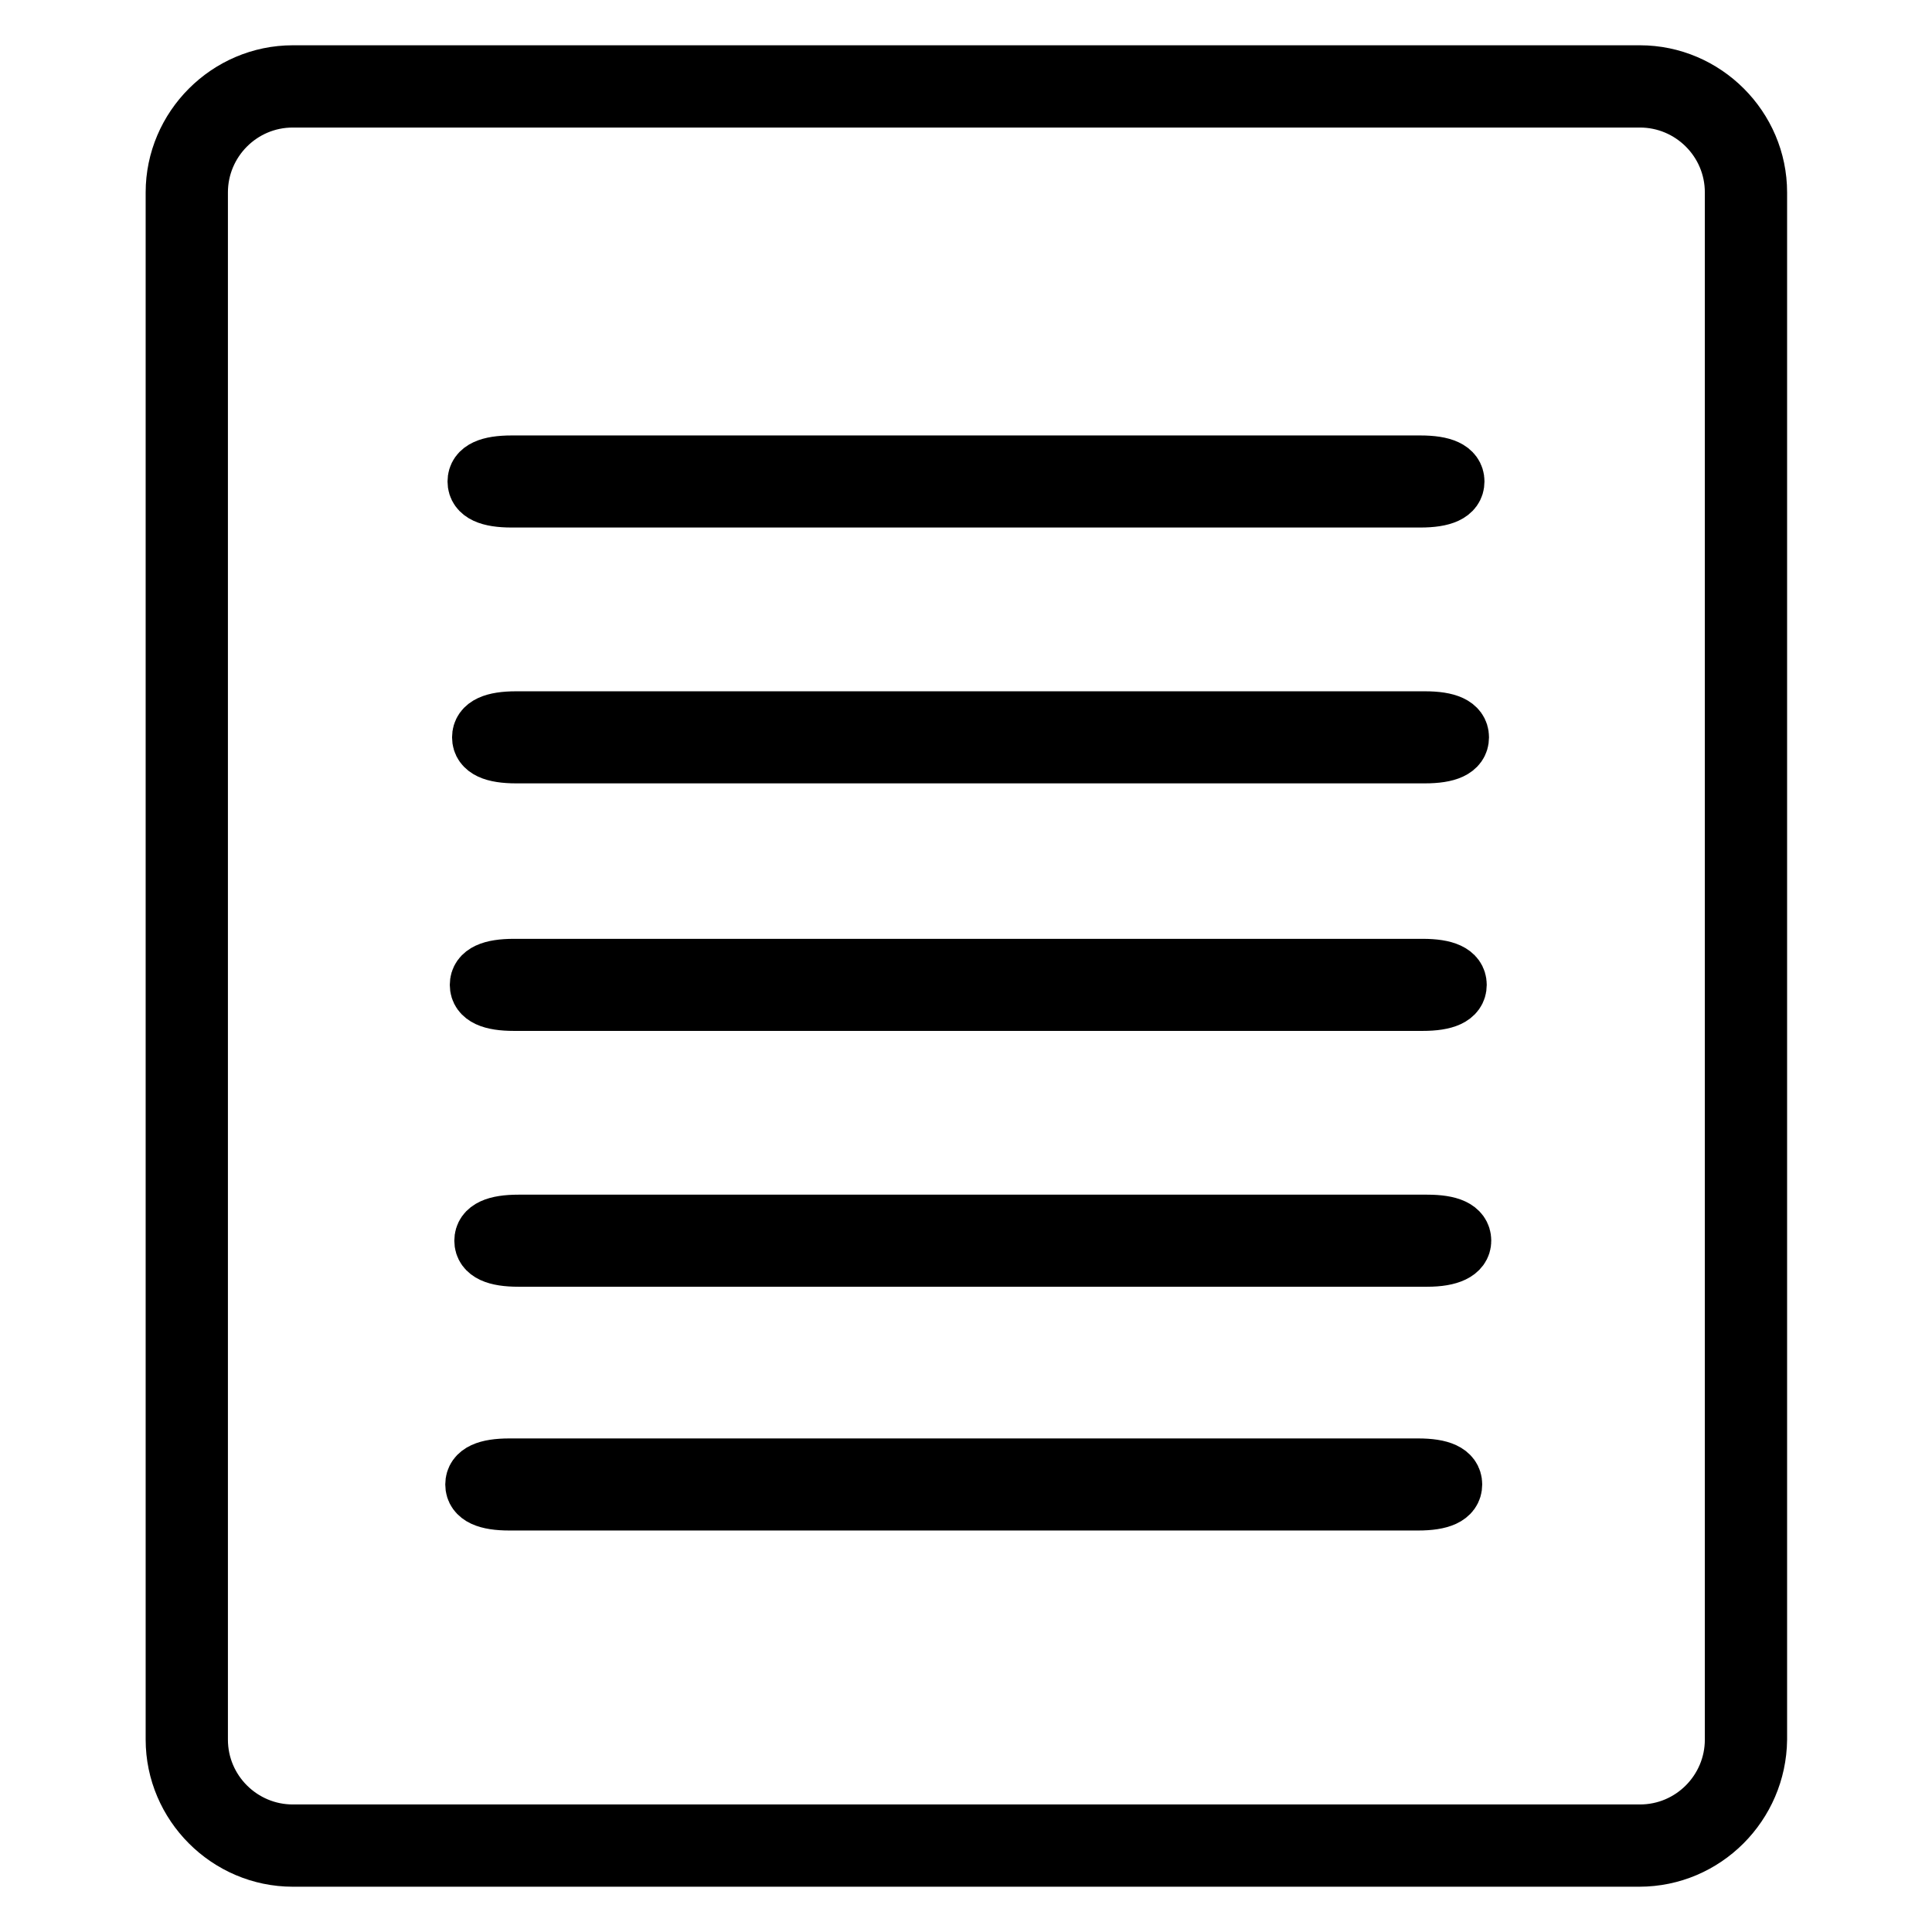
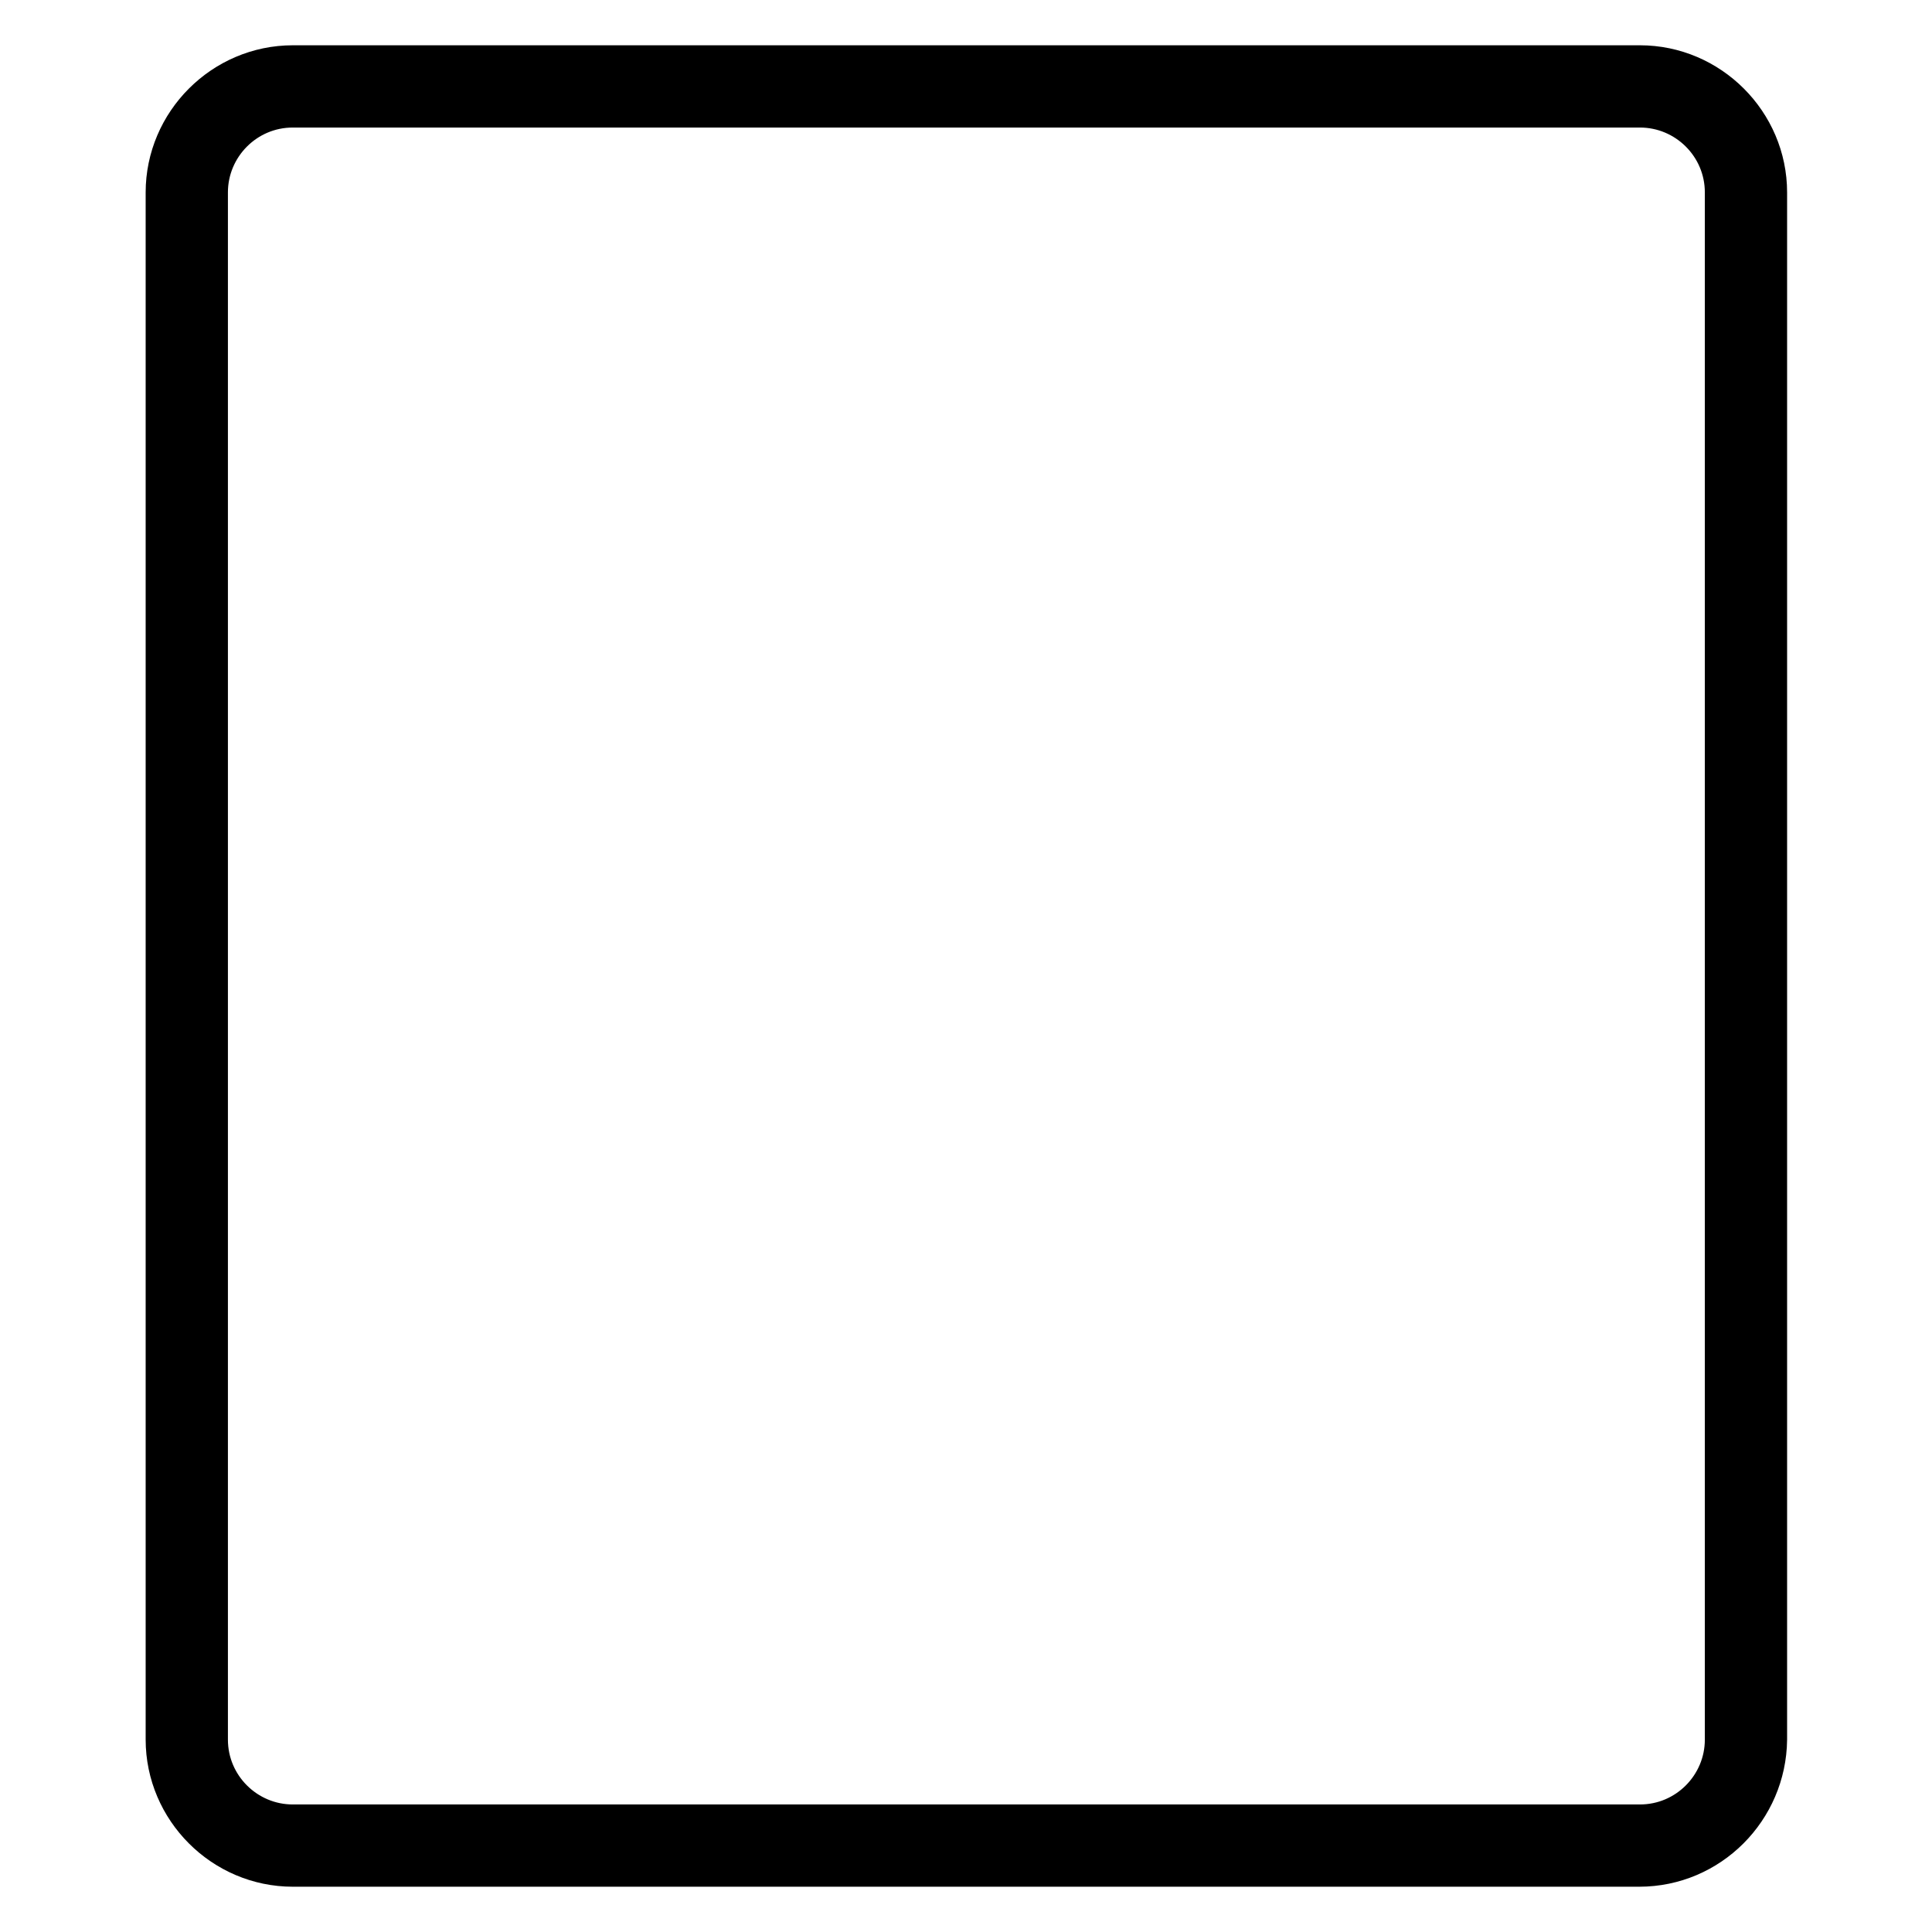
<svg xmlns="http://www.w3.org/2000/svg" version="1.1" x="0px" y="0px" viewBox="0 0 256 256" enable-background="new 0 0 256 256" xml:space="preserve">
  <g>
    <path stroke-width="8" fill-opacity="0" stroke="#000000" d="M217.2,246H38.8c-8.5,0-15.5-7-15.5-15.5v-205c0-8.5,7-15.5,15.5-15.5h178.5c8.5,0,15.5,7,15.5,15.5v205 C232.7,239,225.8,246,217.2,246L217.2,246z M38.8,12.9c-7,0-12.6,5.7-12.6,12.6v205c0,7,5.7,12.6,12.6,12.6h178.5 c7,0,12.6-5.7,12.6-12.6v-205c0-7-5.7-12.6-12.6-12.6H38.8z" />
-     <path stroke-width="8" fill-opacity="0" stroke="#000000" d="M188.2,65.9H67.8c-3,0-4.5-0.7-4.5-2.1c0-1.4,1.5-2.1,4.5-2.1h120.4c3,0,4.5,0.7,4.5,2.1 C192.7,65.2,191.2,65.9,188.2,65.9z M188.8,99.8H68.4c-3,0-4.5-0.7-4.5-2.1s1.5-2.1,4.5-2.1h120.4c3,0,4.5,0.7,4.5,2.1 S191.8,99.8,188.8,99.8L188.8,99.8z M188.5,132.6H68.1c-3,0-4.5-0.7-4.5-2.1c0-1.4,1.5-2.1,4.5-2.1h120.4c3,0,4.5,0.7,4.5,2.1 C193,131.9,191.5,132.6,188.5,132.6L188.5,132.6z M189.1,166.5H68.7c-3,0-4.5-0.7-4.5-2.1c0-1.4,1.5-2.1,4.5-2.1h120.4 c3,0,4.5,0.7,4.5,2.1C193.6,165.7,192.1,166.5,189.1,166.5z M187.9,198.8H67.5c-3,0-4.5-0.7-4.5-2.1c0-1.4,1.5-2.1,4.5-2.1h120.4 c3,0,4.5,0.7,4.5,2.1C192.4,198.1,190.9,198.8,187.9,198.8L187.9,198.8z" />
  </g>
</svg>